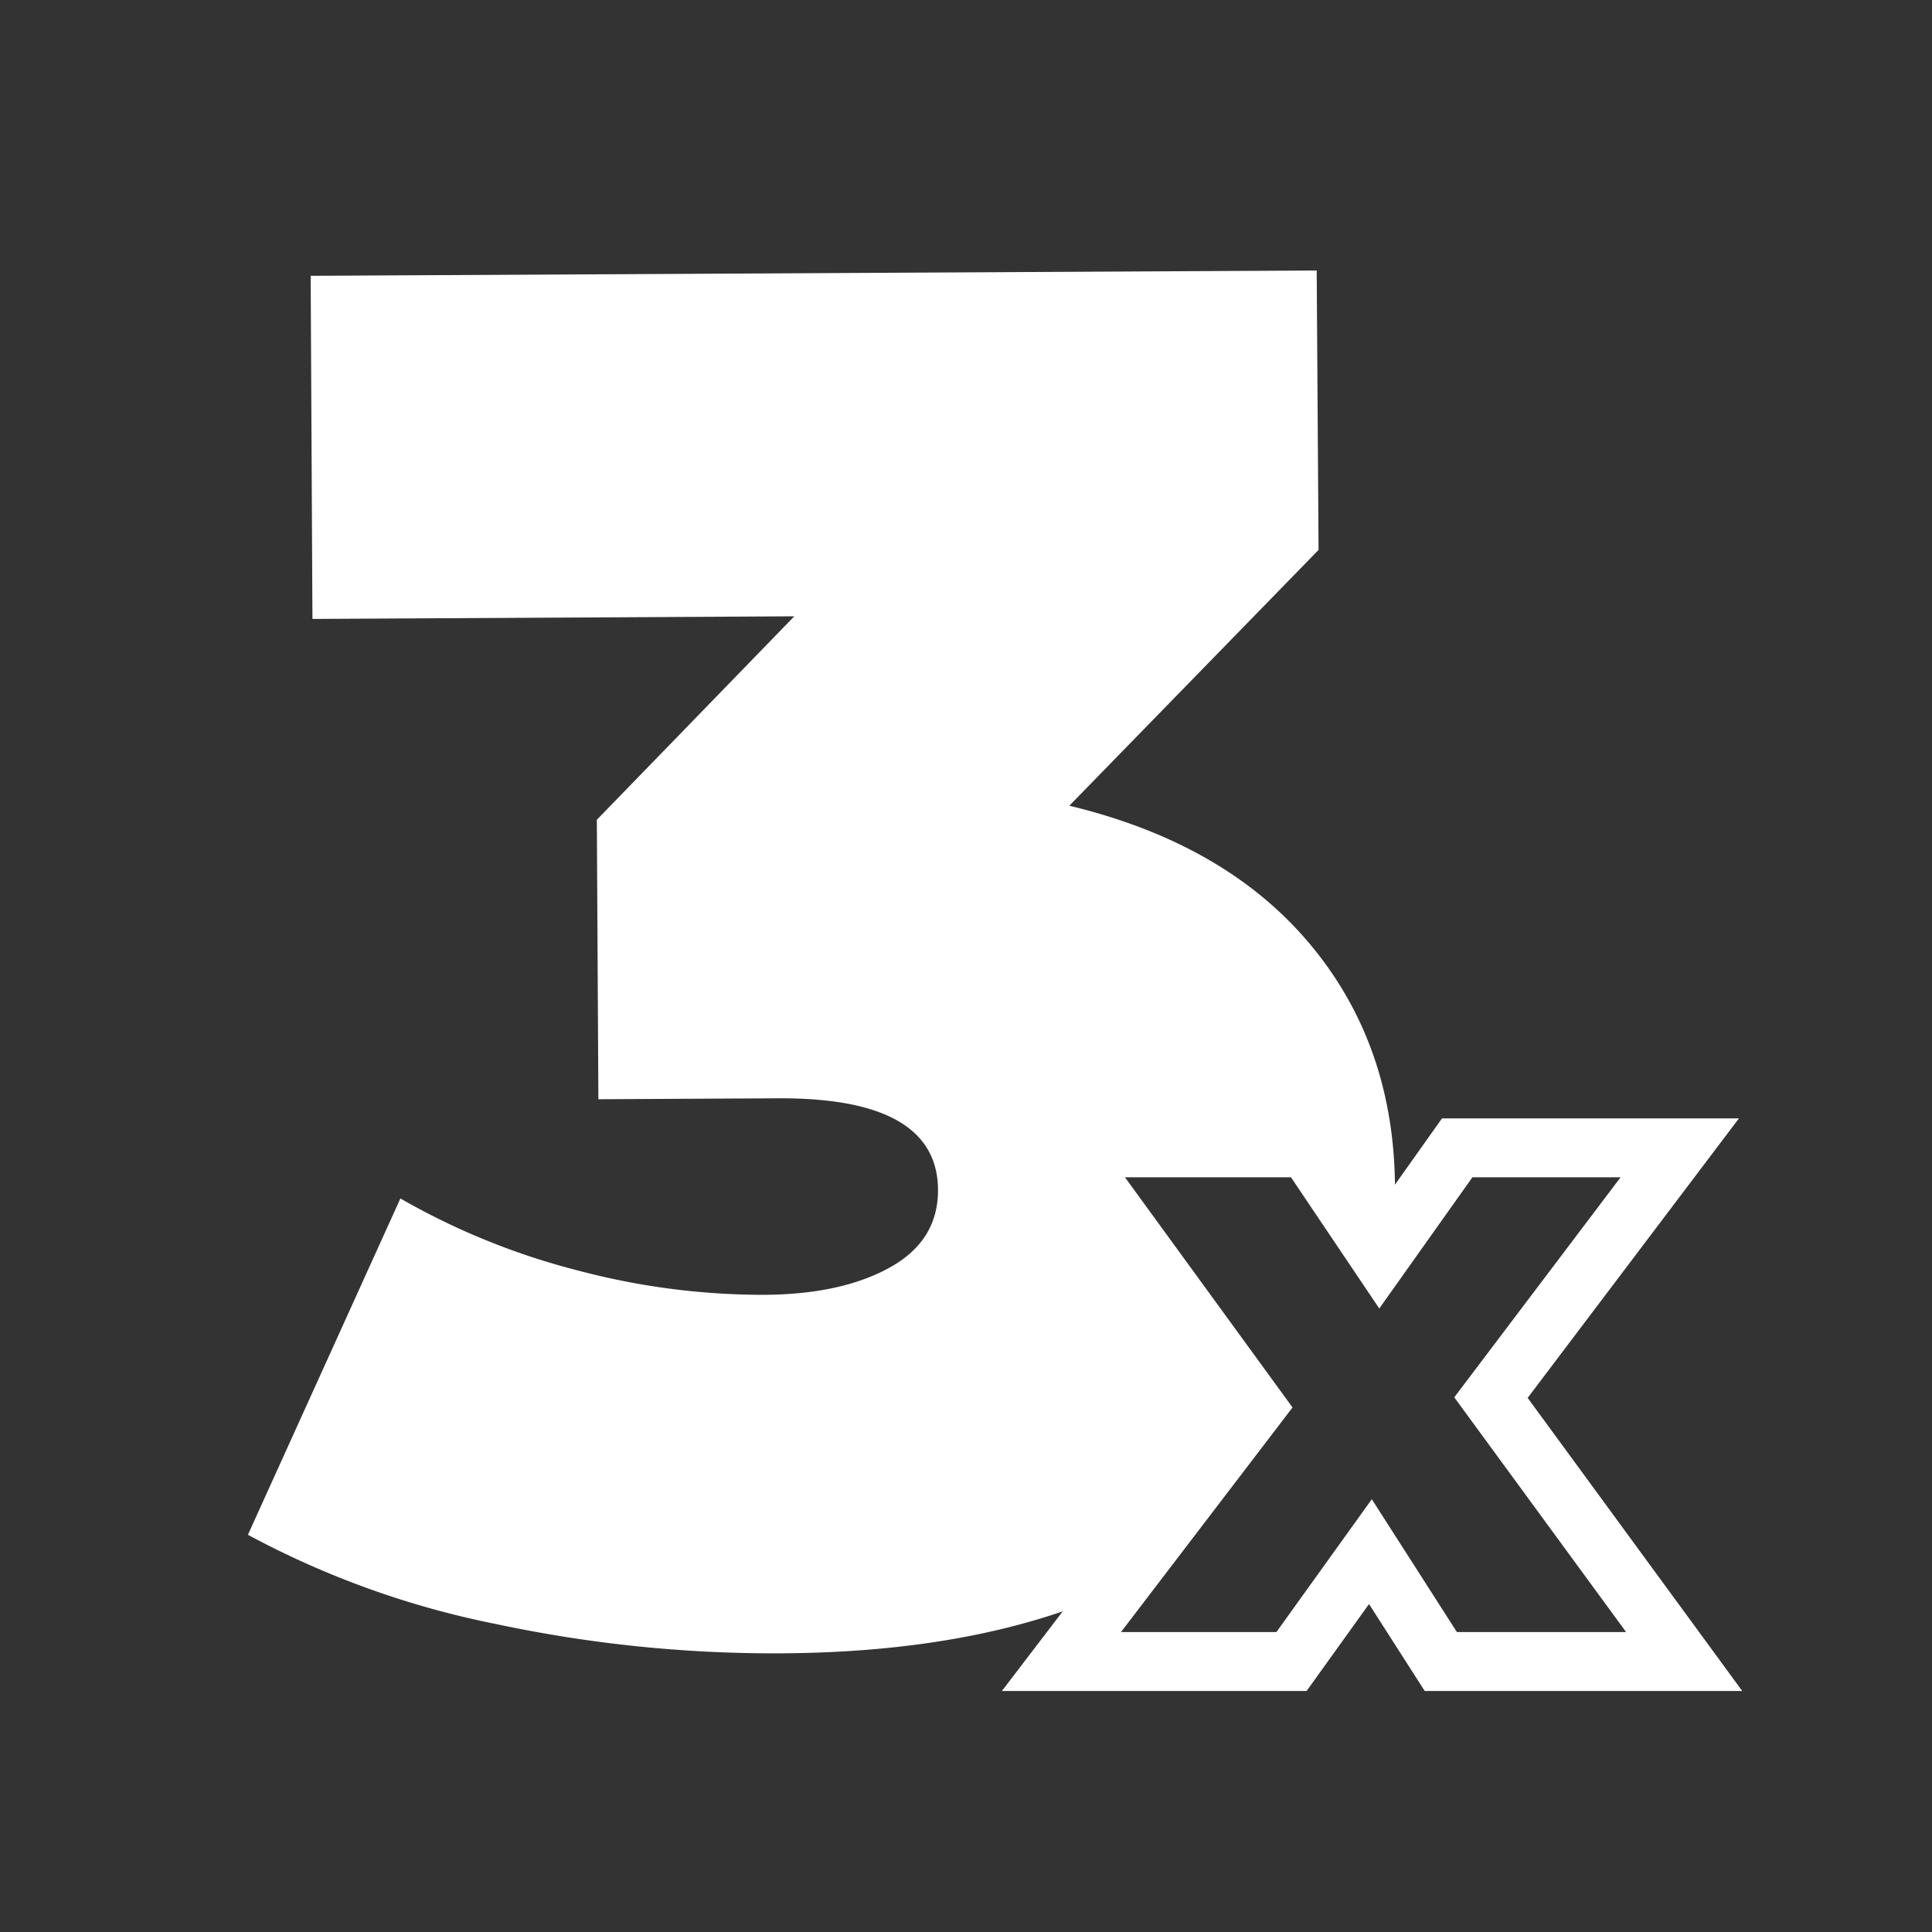
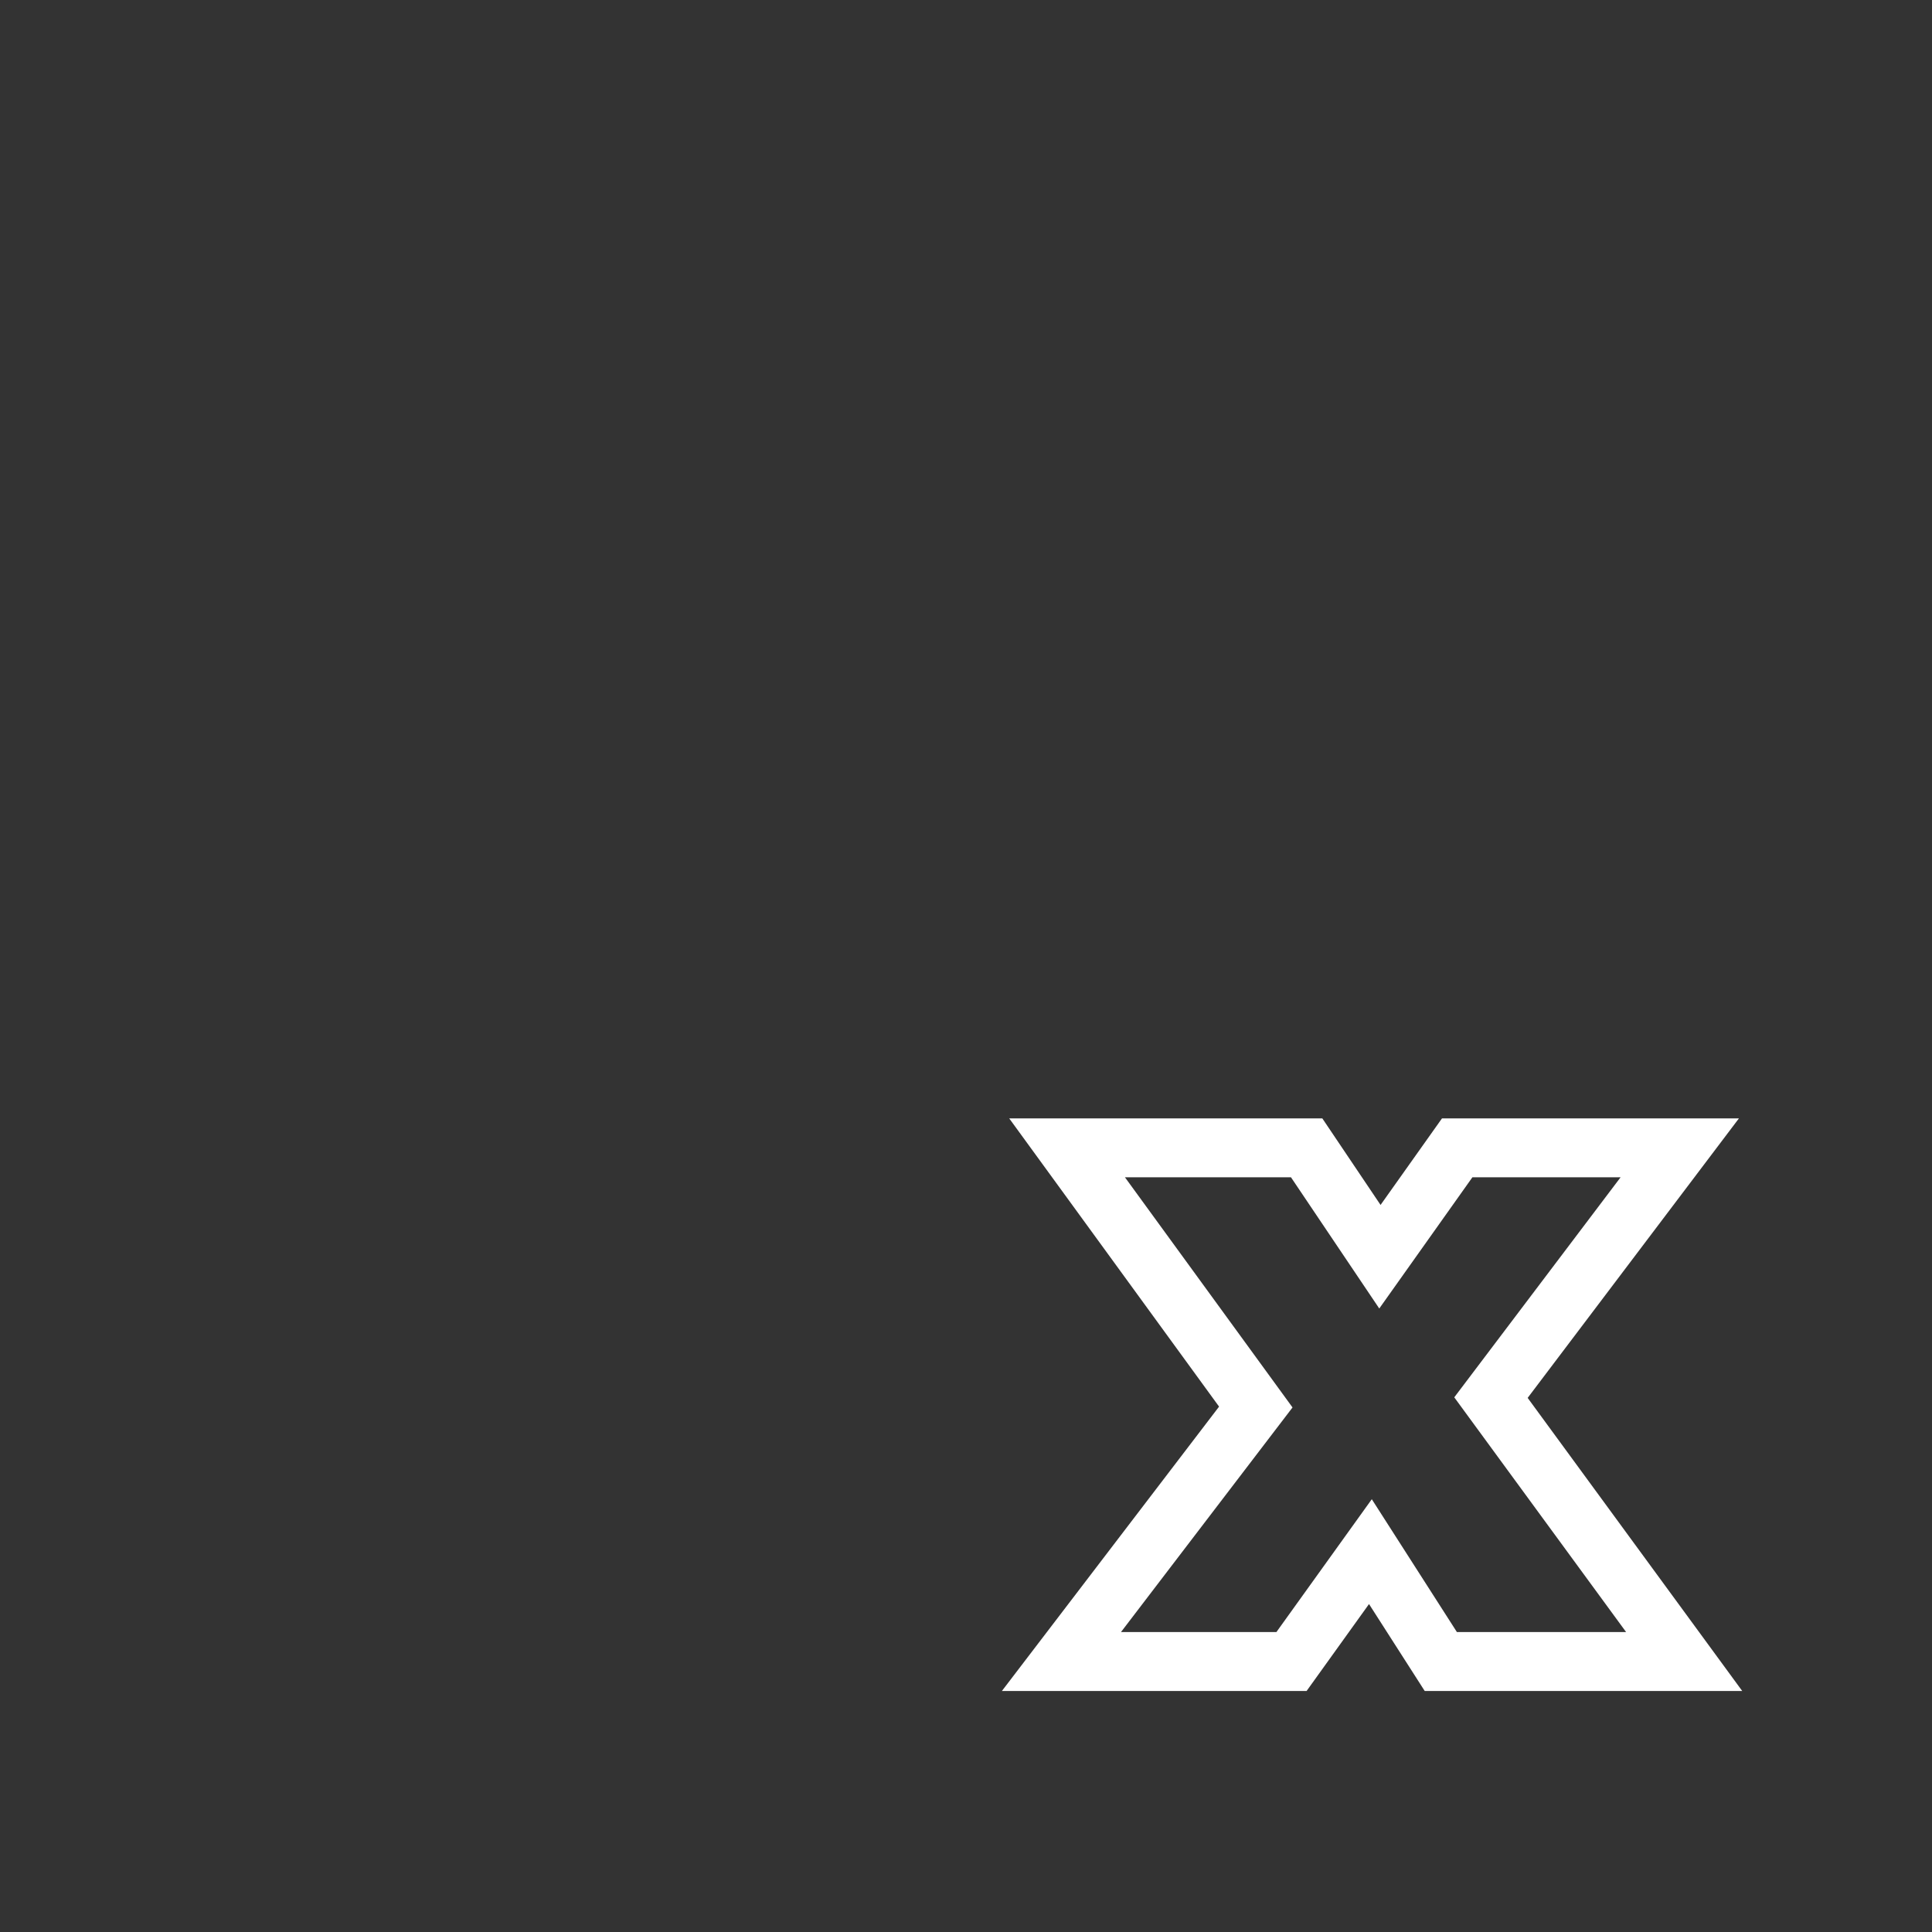
<svg xmlns="http://www.w3.org/2000/svg" id="Layer_1" data-name="Layer 1" viewBox="0 0 250 250">
  <rect x="0" y="0" width="250" height="250" fill="#333333" stroke="none" />
  <defs>
    <style>.cls-1{fill:#fff;}.cls-2{fill:none;stroke:#fff;stroke-miterlimit:10;stroke-width:7.62px;}</style>
  </defs>
  <title>3 Kamp neg</title>
-   <path class="cls-1" d="M162.5,182.07l-24.42-33.54h31l9.48,14.09,1.57-2.21a55.87,55.87,0,0,0,.38-6.75q-.09-18.45-11-31.49t-31.14-17.91l32.25-33.1L170.38,35,40.2,35.69l.23,44.4,62.35-.34L77.23,106.08l.2,36.16,23.19-.12q20.7-.12,20.76,11.86c0,4.32-2,7.66-6.18,10s-9.62,3.54-16.44,3.57a93.53,93.53,0,0,1-23.83-3.11,91.69,91.69,0,0,1-23.12-9.36L32.08,198.6a115,115,0,0,0,32.11,11.55A172.6,172.6,0,0,0,101,213.94q25.8-.13,43.39-8.16Z" />
  <path class="cls-2" d="M186.44,215l-9.11-14.22L167.12,215H137.35l25.15-32.93-24.42-33.54h31l9.48,14.09,10-14.09h28.8l-24.43,32.32,25,34.15Z" />
</svg>